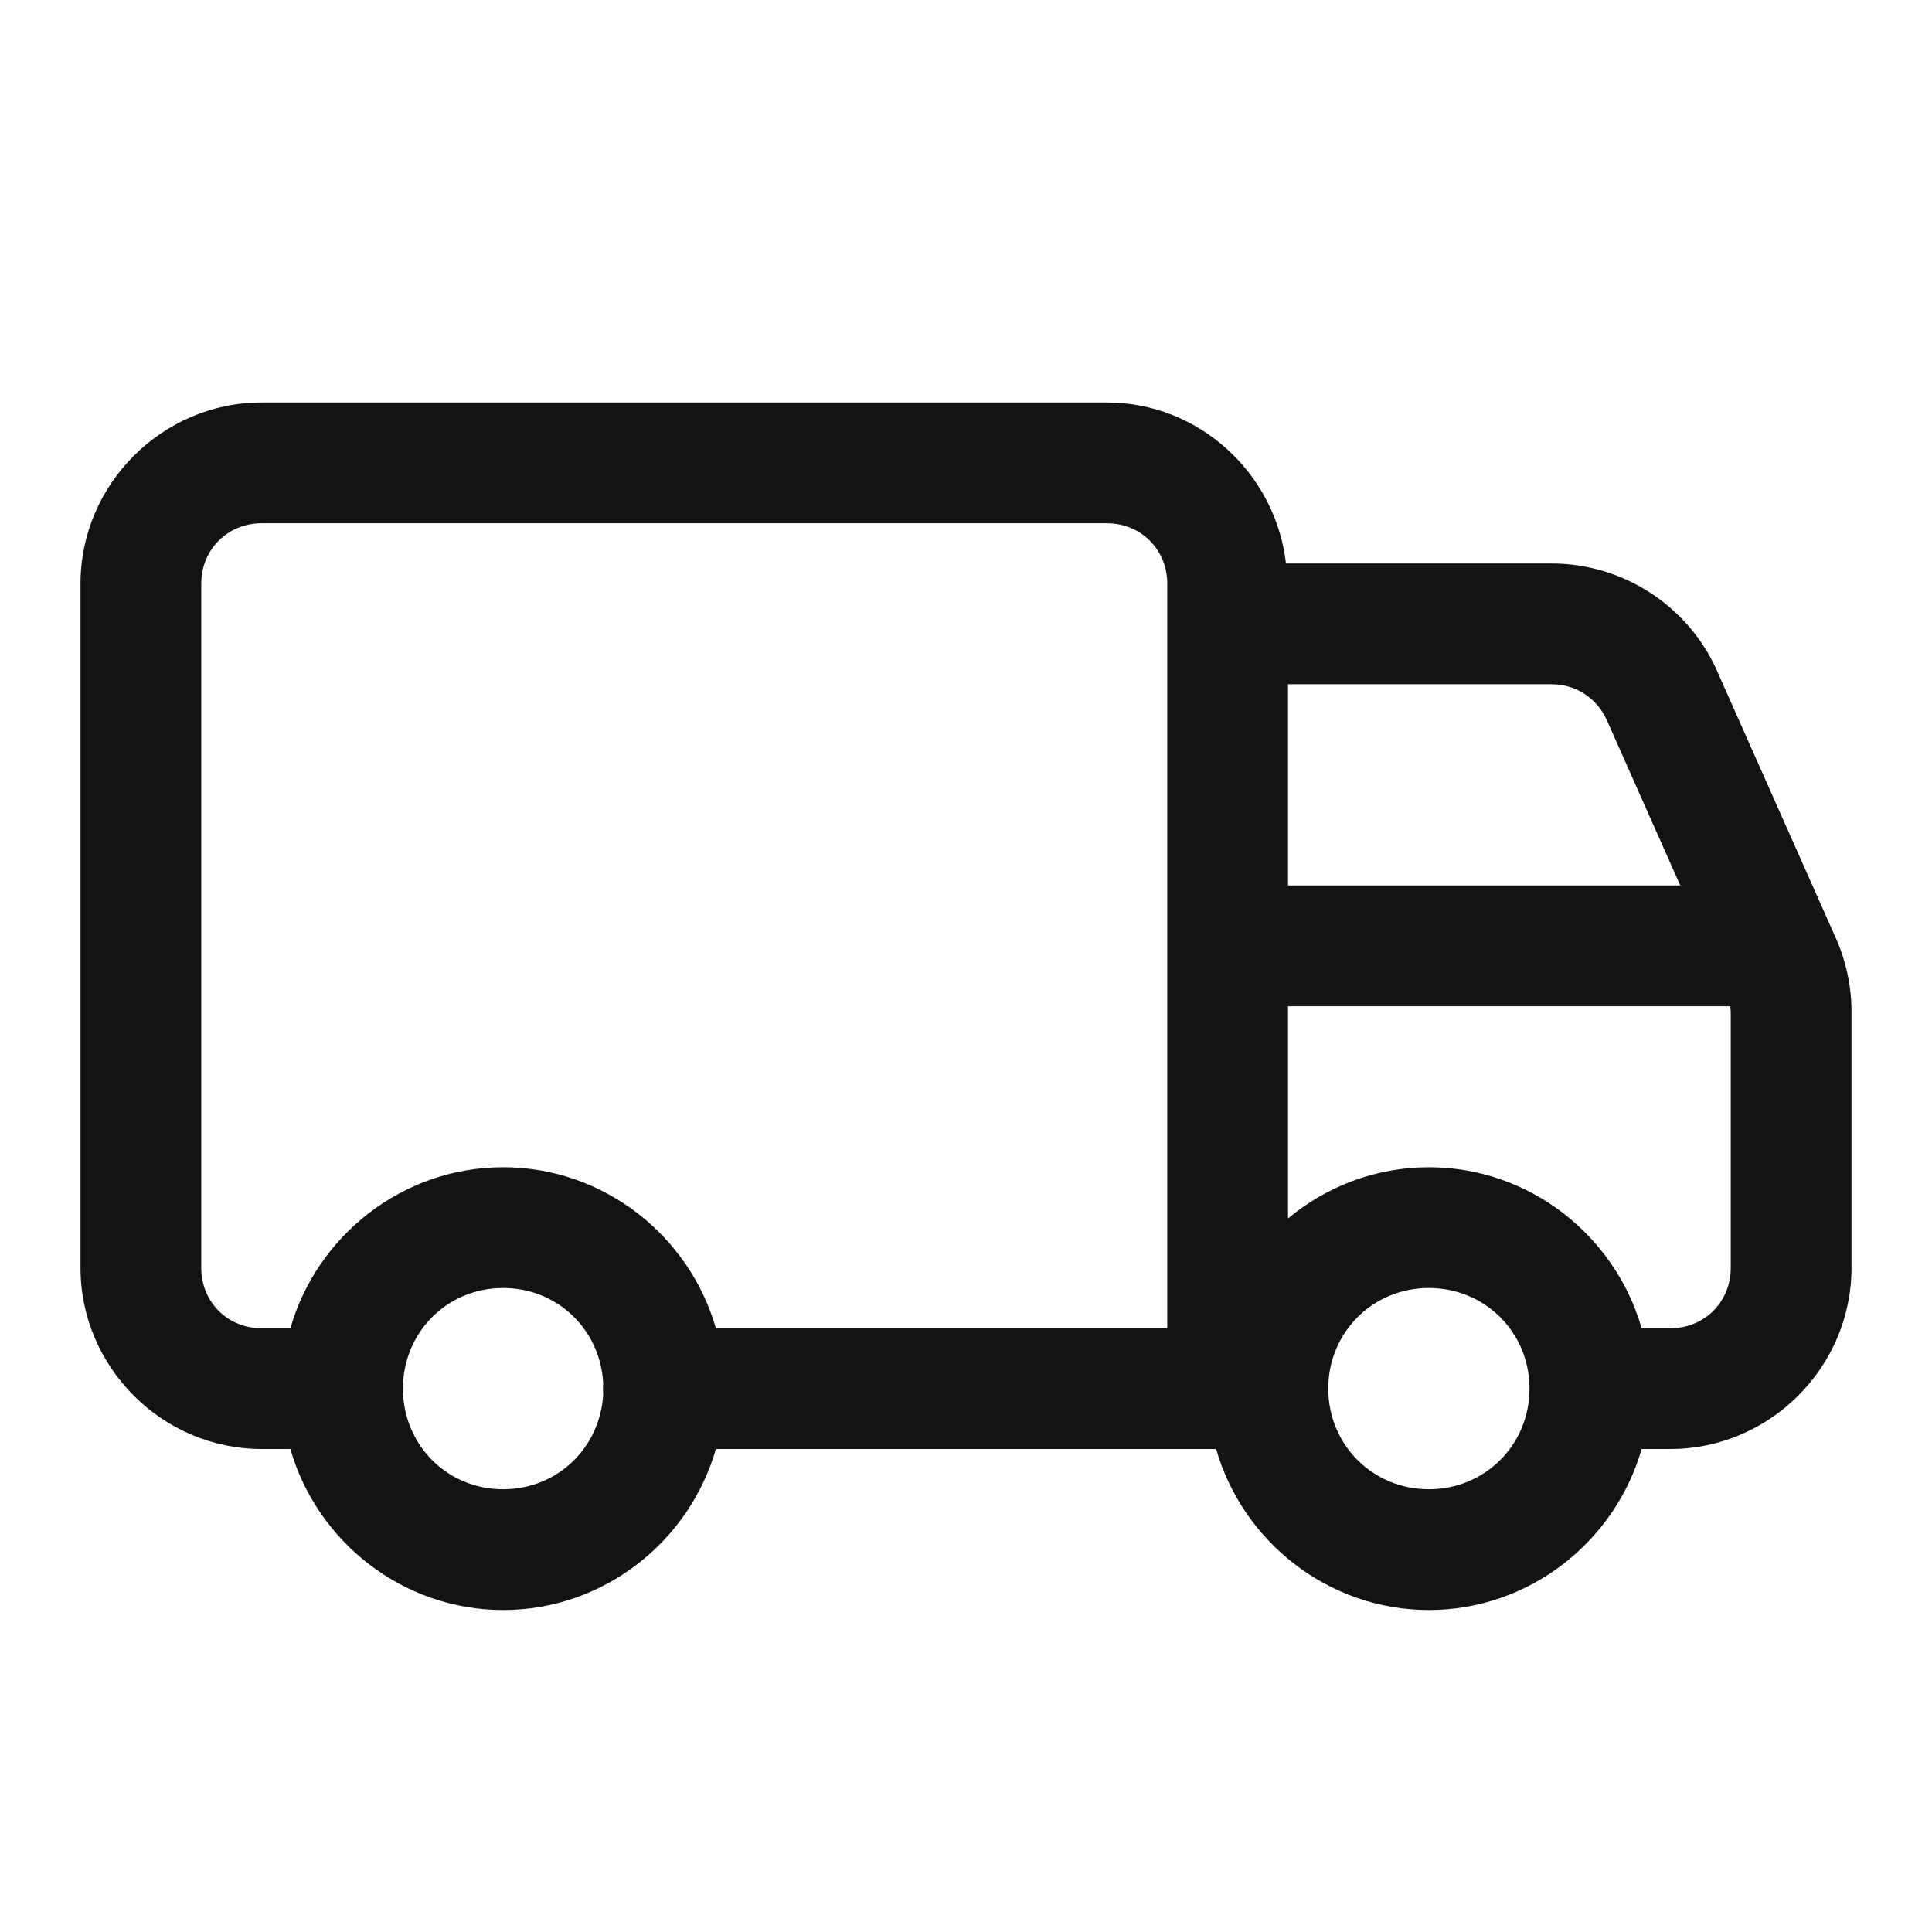
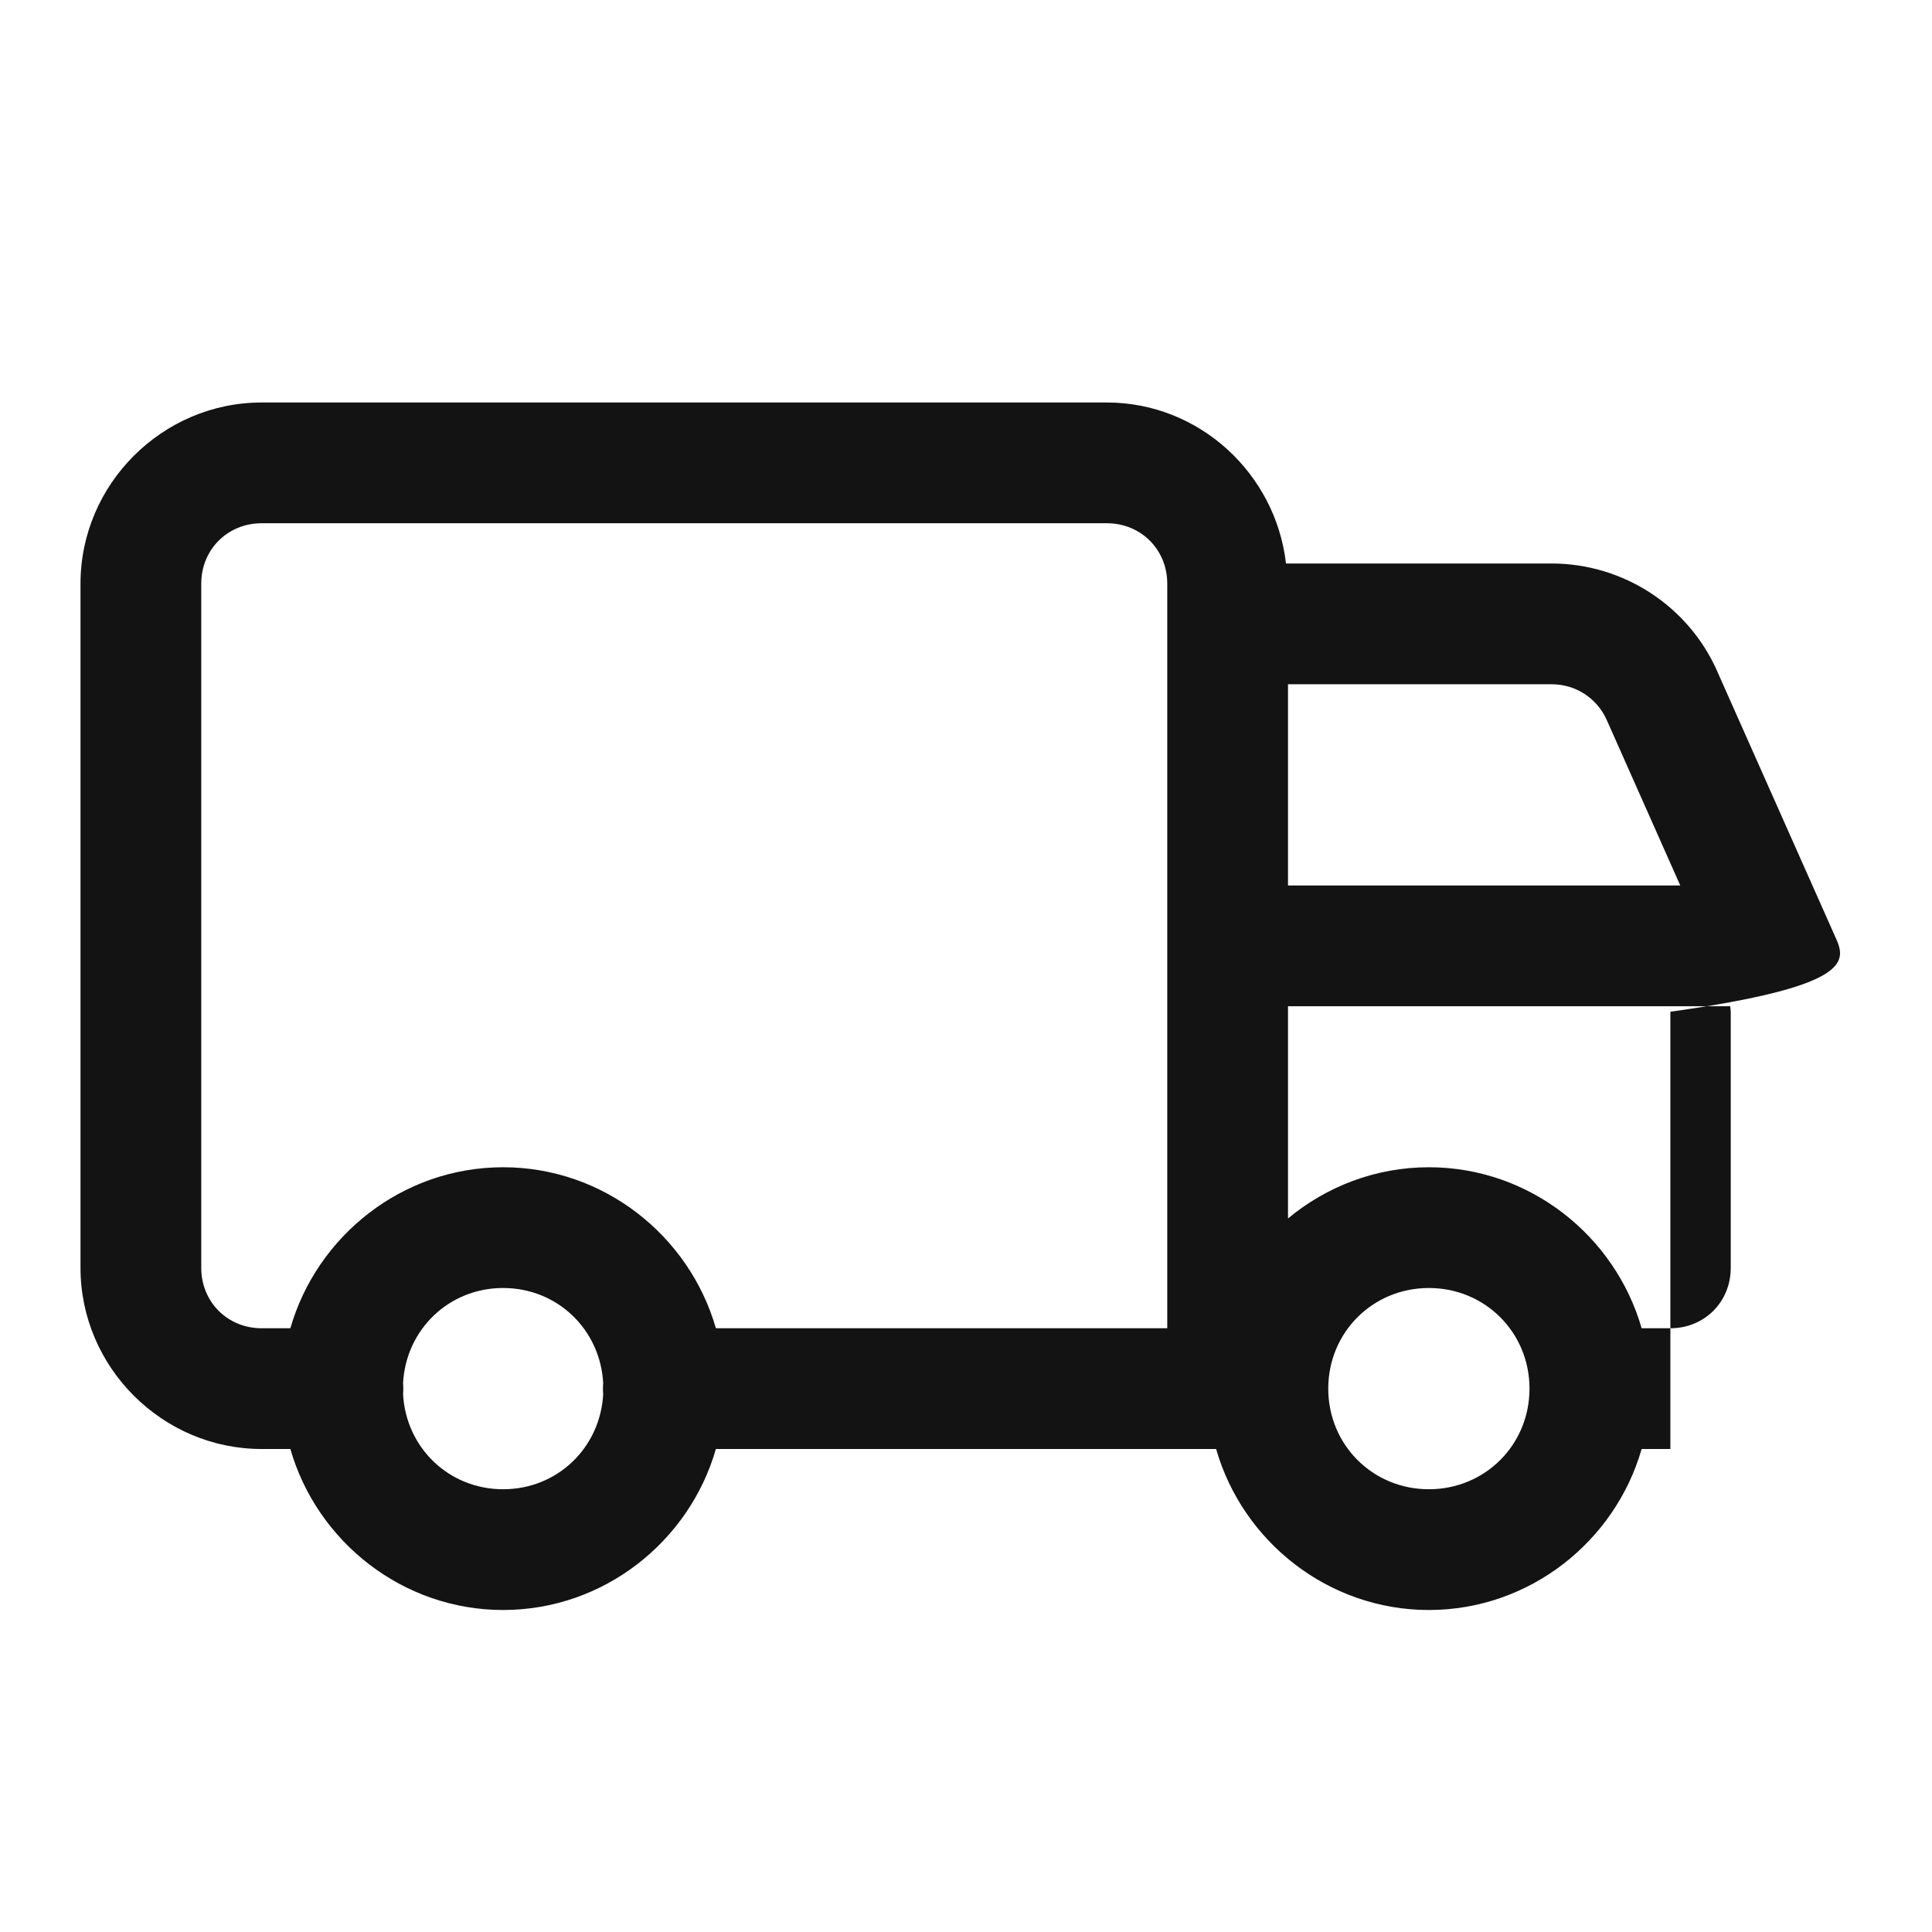
<svg xmlns="http://www.w3.org/2000/svg" width="24" height="24" viewBox="0 0 24 24" fill="none">
-   <path d="M3.25 5C2.016 5 1 6.016 1 7.25V15.75C1 16.984 2.016 18 3.25 18H3.607C3.937 19.149 5 20 6.25 20C7.5 20 8.563 19.149 8.893 18H15.107C15.437 19.149 16.5 20 17.75 20C19 20 20.063 19.149 20.393 18H20.75C21.984 18 23 16.984 23 15.75V12.568C23 12.253 22.933 11.943 22.807 11.656L22.806 11.655L21.331 8.337V8.336C20.971 7.525 20.162 7 19.275 7H15.975C15.847 5.883 14.898 5 13.75 5H3.25ZM3.25 6.5H13.75C14.173 6.5 14.5 6.827 14.5 7.25V7.75V16.5H8.893C8.563 15.351 7.5 14.5 6.25 14.5C5 14.5 3.937 15.351 3.607 16.5H3.25C2.827 16.5 2.5 16.173 2.5 15.75V7.25C2.5 6.827 2.827 6.5 3.25 6.5ZM16 8.5H19.275C19.574 8.5 19.839 8.673 19.96 8.945L20.873 11H16V8.5ZM16 12.5H21.493C21.495 12.523 21.5 12.546 21.5 12.568V15.75C21.5 16.173 21.173 16.5 20.75 16.5H20.393C20.063 15.351 19 14.5 17.75 14.5C17.087 14.5 16.477 14.74 16 15.136V12.5ZM6.25 16C6.924 16 7.457 16.516 7.493 17.181C7.489 17.227 7.489 17.273 7.493 17.319C7.457 17.984 6.924 18.5 6.25 18.5C5.576 18.5 5.043 17.984 5.007 17.319C5.011 17.273 5.011 17.227 5.007 17.181C5.043 16.516 5.576 16 6.25 16ZM17.75 16C18.448 16 19 16.552 19 17.25C19 17.948 18.448 18.5 17.75 18.5C17.052 18.5 16.5 17.948 16.5 17.25C16.5 16.552 17.052 16 17.75 16Z" fill="#131313" />
+   <path d="M3.25 5C2.016 5 1 6.016 1 7.25V15.75C1 16.984 2.016 18 3.25 18H3.607C3.937 19.149 5 20 6.25 20C7.5 20 8.563 19.149 8.893 18H15.107C15.437 19.149 16.5 20 17.75 20C19 20 20.063 19.149 20.393 18H20.75V12.568C23 12.253 22.933 11.943 22.807 11.656L22.806 11.655L21.331 8.337V8.336C20.971 7.525 20.162 7 19.275 7H15.975C15.847 5.883 14.898 5 13.75 5H3.25ZM3.25 6.5H13.75C14.173 6.5 14.5 6.827 14.5 7.25V7.75V16.5H8.893C8.563 15.351 7.5 14.5 6.25 14.5C5 14.5 3.937 15.351 3.607 16.5H3.25C2.827 16.5 2.5 16.173 2.5 15.75V7.25C2.5 6.827 2.827 6.5 3.25 6.5ZM16 8.5H19.275C19.574 8.5 19.839 8.673 19.96 8.945L20.873 11H16V8.5ZM16 12.5H21.493C21.495 12.523 21.5 12.546 21.5 12.568V15.75C21.5 16.173 21.173 16.5 20.75 16.5H20.393C20.063 15.351 19 14.5 17.75 14.5C17.087 14.5 16.477 14.74 16 15.136V12.5ZM6.25 16C6.924 16 7.457 16.516 7.493 17.181C7.489 17.227 7.489 17.273 7.493 17.319C7.457 17.984 6.924 18.5 6.25 18.5C5.576 18.5 5.043 17.984 5.007 17.319C5.011 17.273 5.011 17.227 5.007 17.181C5.043 16.516 5.576 16 6.25 16ZM17.75 16C18.448 16 19 16.552 19 17.25C19 17.948 18.448 18.5 17.75 18.5C17.052 18.5 16.5 17.948 16.5 17.25C16.5 16.552 17.052 16 17.75 16Z" fill="#131313" />
</svg>